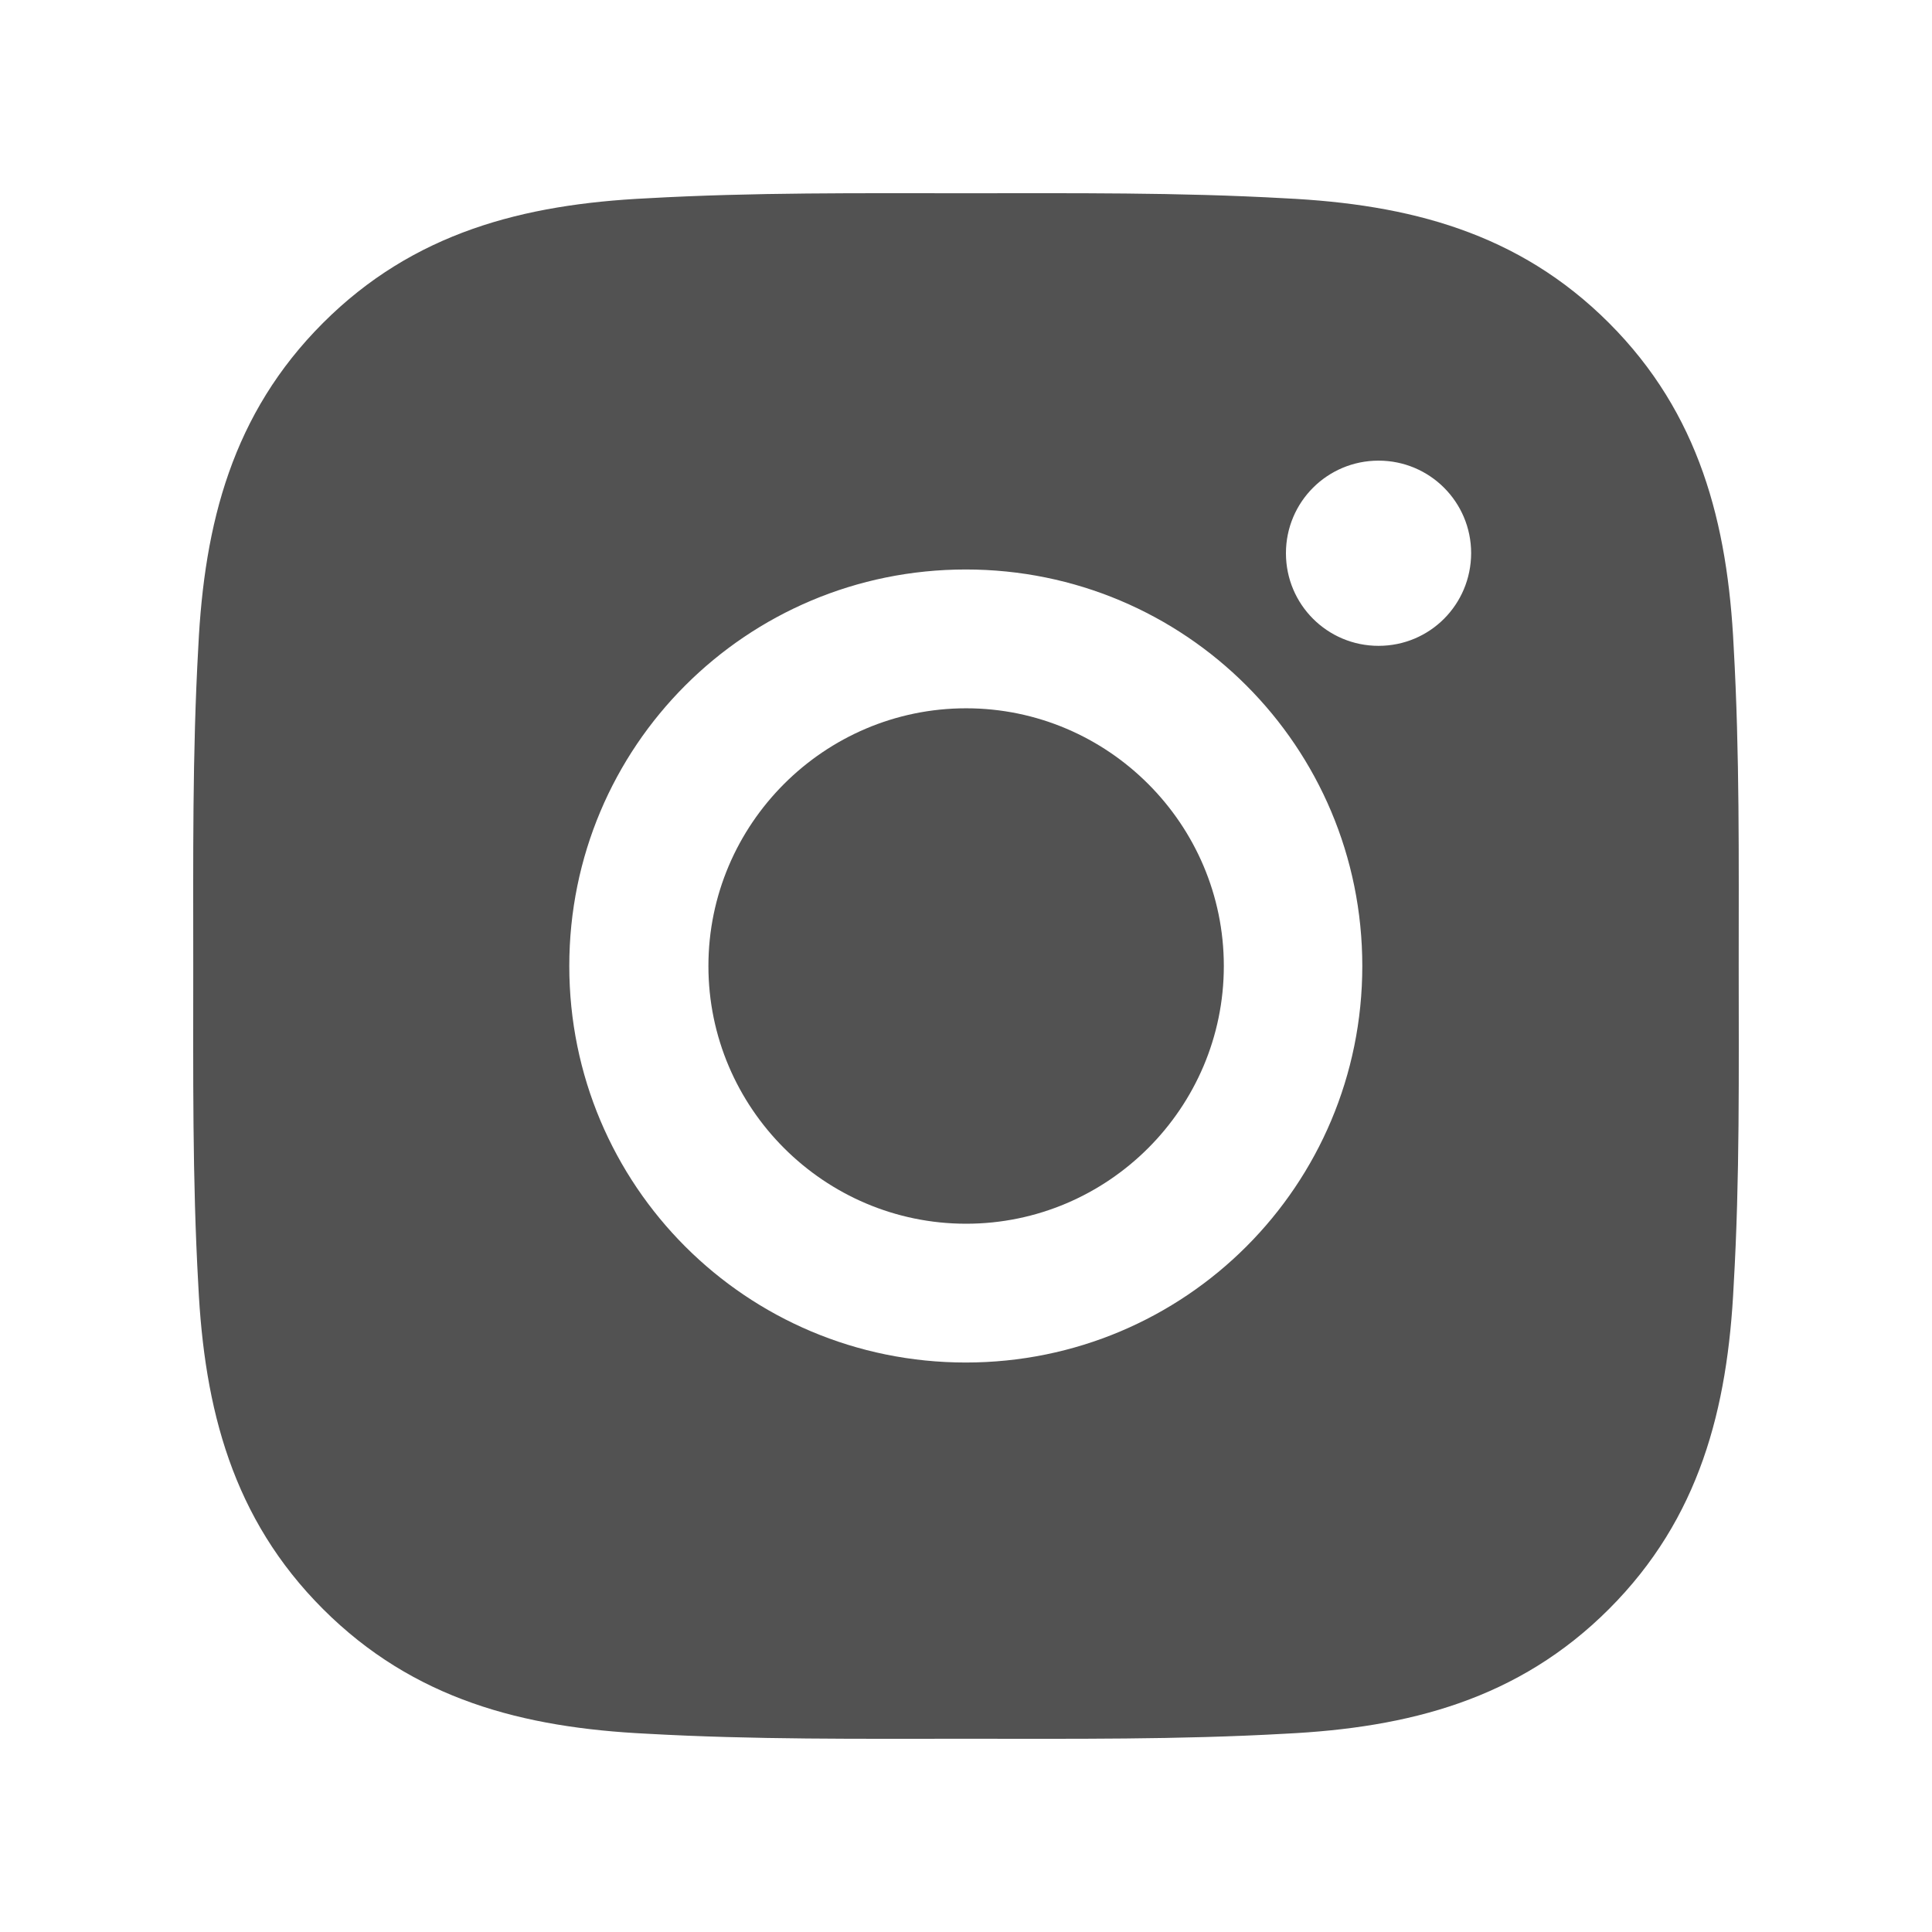
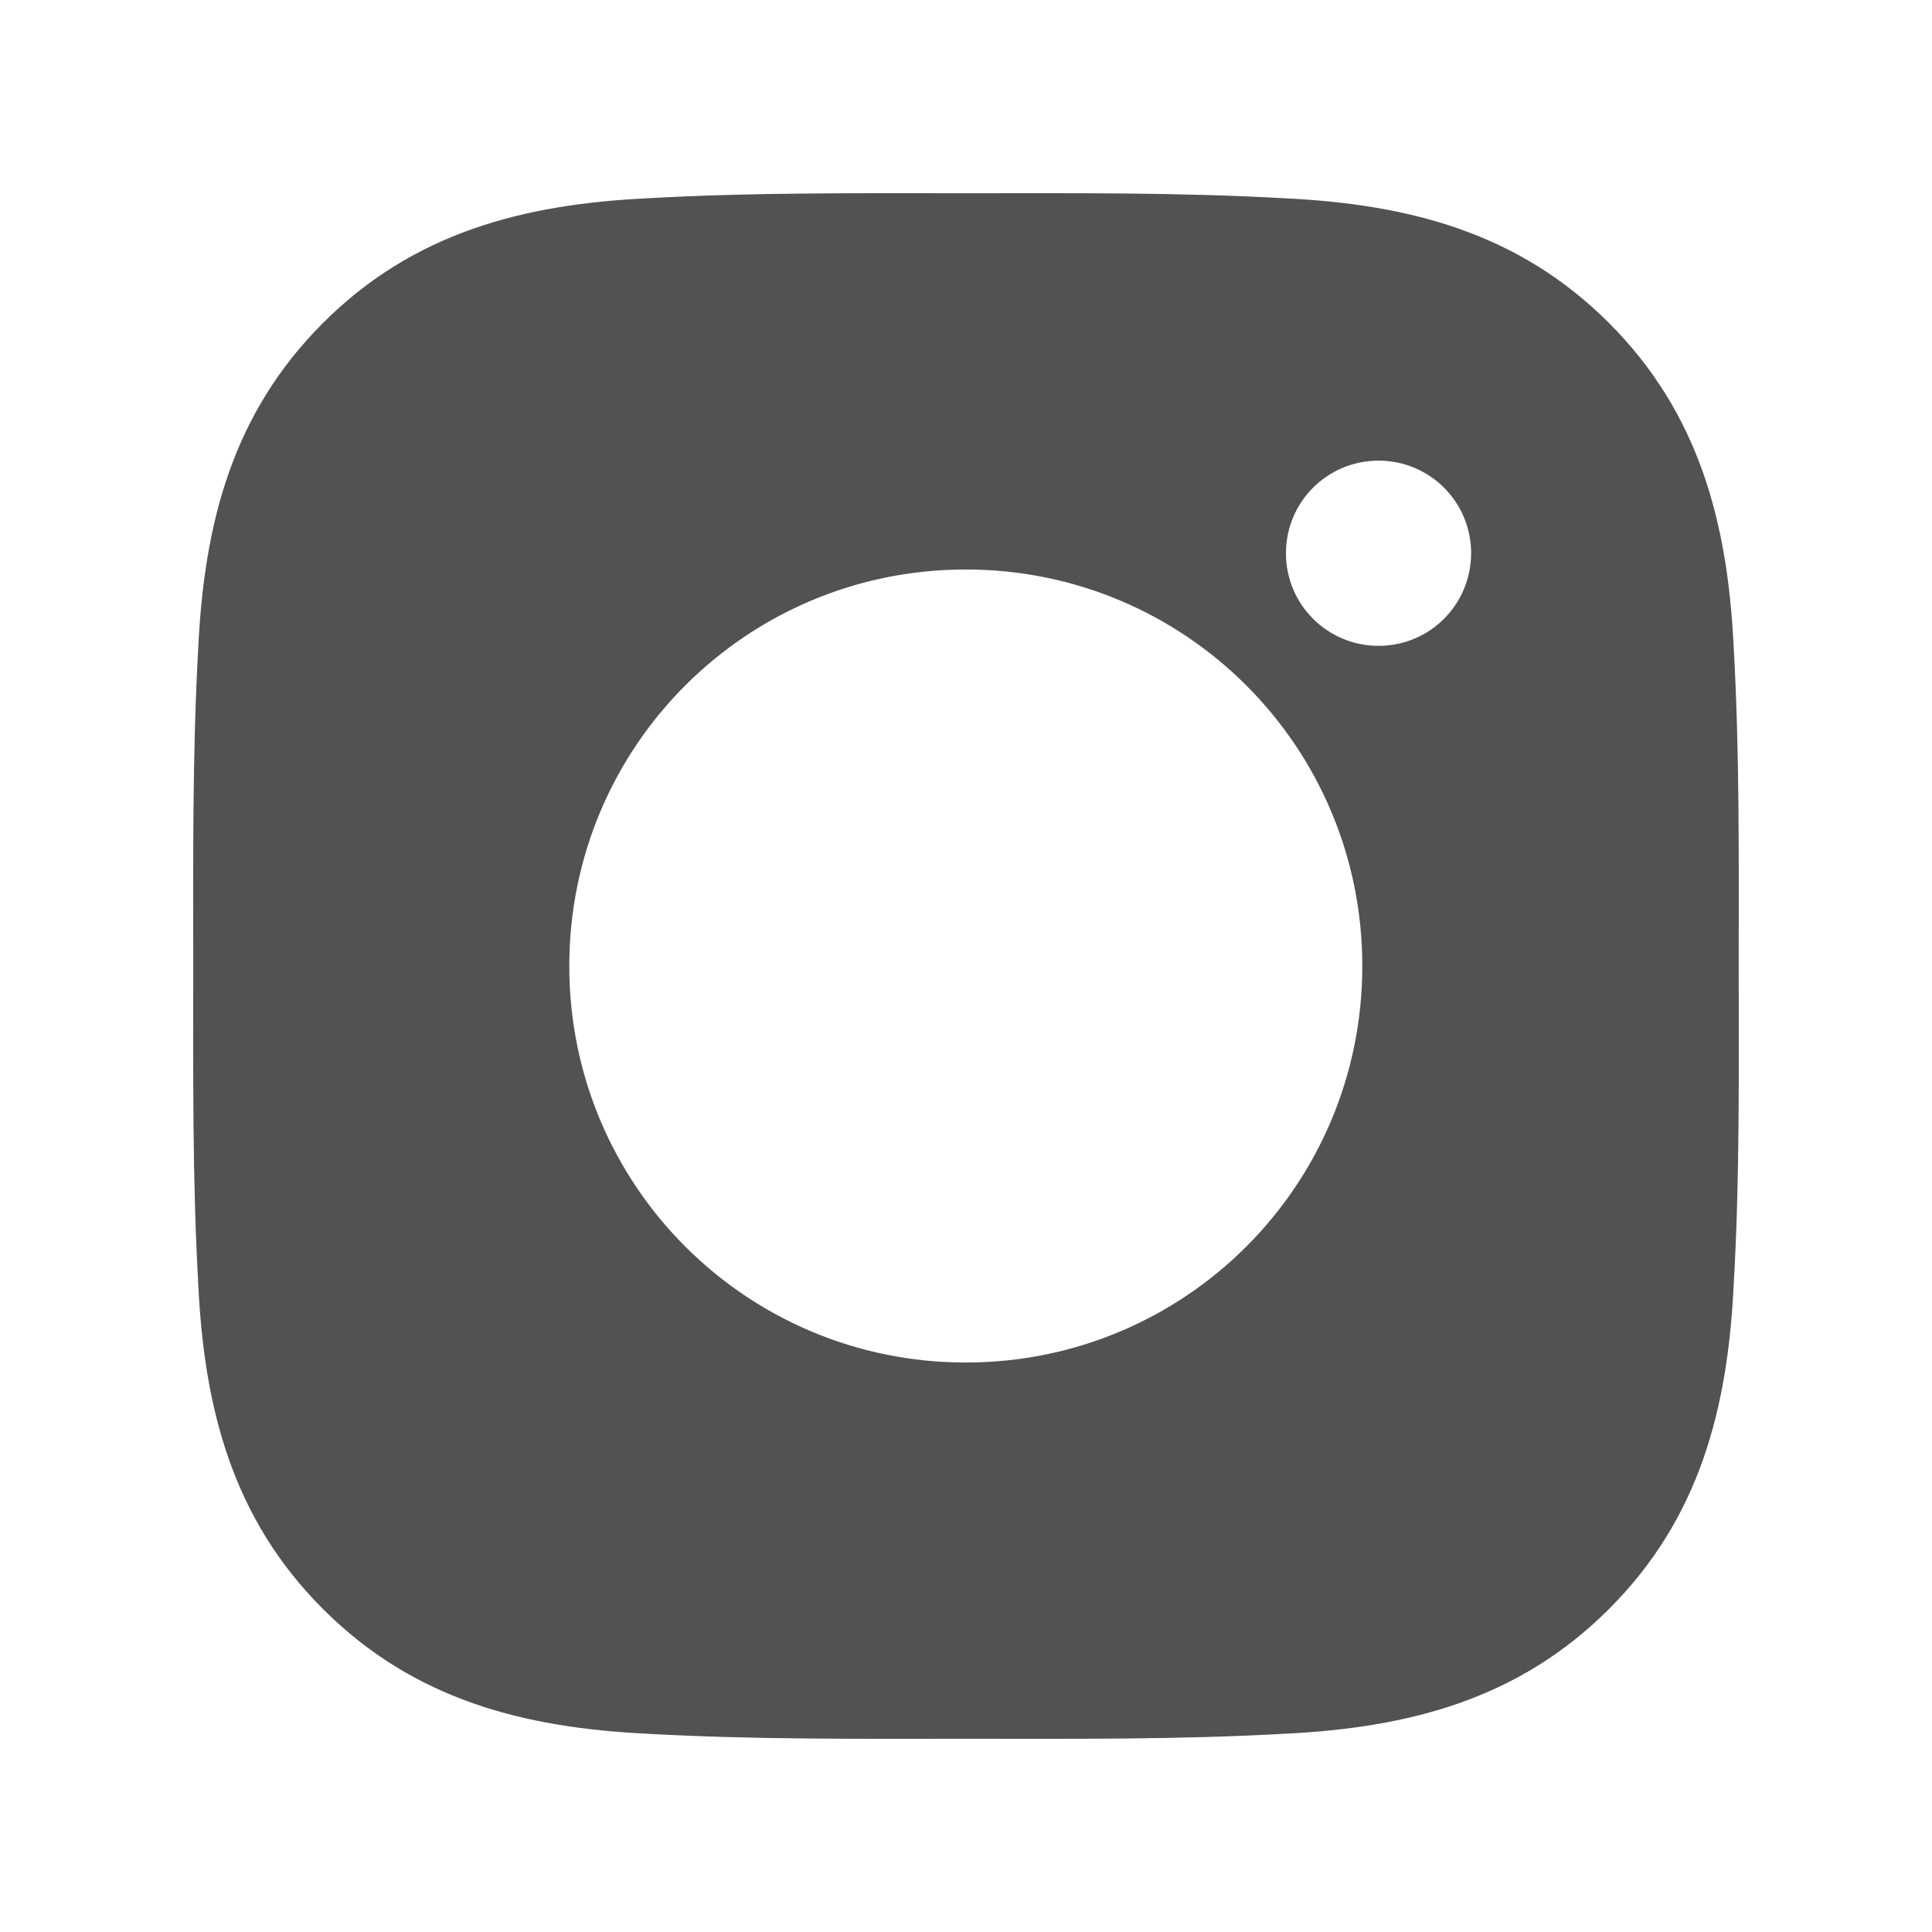
<svg xmlns="http://www.w3.org/2000/svg" fill="none" version="1.1" width="80" height="80" viewBox="0 0 80 80">
  <defs>
    <clipPath id="master_svg0_395_6975">
      <rect x="0" y="0" width="80" height="80" rx="0" />
    </clipPath>
  </defs>
  <g clip-path="url(#master_svg0_395_6975)">
    <g>
      <g>
-         <path d="M40.005,29.329C34.129,29.329,29.334,34.125,29.334,40.001C29.334,45.877,34.129,50.672,40.005,50.672C45.881,50.672,50.676,45.877,50.676,40.001C50.676,34.125,45.881,29.329,40.005,29.329Z" fill="#525252" fill-opacity="1" style="mix-blend-mode:passthrough" />
-       </g>
+         </g>
      <g>
        <path d="M71.996,40C71.996,35.581,72.037,31.202,71.788,26.791C71.54,21.668,70.371,17.121,66.625,13.374C62.87,9.619,58.331,8.459,53.208,8.211C48.789,7.962,44.41,8.002,39.999,8.002C35.581,8.002,31.202,7.962,26.791,8.211C21.667,8.459,17.12,9.627,13.374,13.374C9.619,17.129,8.459,21.668,8.211,26.791C7.962,31.21,8.002,35.589,8.002,40C8.002,44.411,7.962,48.798,8.211,53.209C8.459,58.332,9.627,62.88,13.374,66.626C17.128,70.38,21.667,71.541,26.791,71.79C31.21,72.038,35.588,71.998,39.999,71.998C44.418,71.998,48.797,72.038,53.208,71.79C58.331,71.541,62.878,70.373,66.625,66.626C70.379,62.871,71.54,58.332,71.788,53.209C72.044,48.798,71.996,44.419,71.996,40ZM39.991,56.419C30.905,56.419,23.573,49.086,23.573,40C23.573,30.914,30.905,23.581,39.991,23.581C49.077,23.581,56.41,30.914,56.41,40C56.41,49.086,49.077,56.419,39.991,56.419ZM57.083,26.743C54.961,26.743,53.248,25.03,53.248,22.908C53.248,20.787,54.961,19.074,57.083,19.074C59.204,19.074,60.917,20.787,60.917,22.908C60.909,25.038,59.204,26.743,57.083,26.743Z" fill="#525252" fill-opacity="1" style="mix-blend-mode:passthrough" />
      </g>
    </g>
  </g>
</svg>